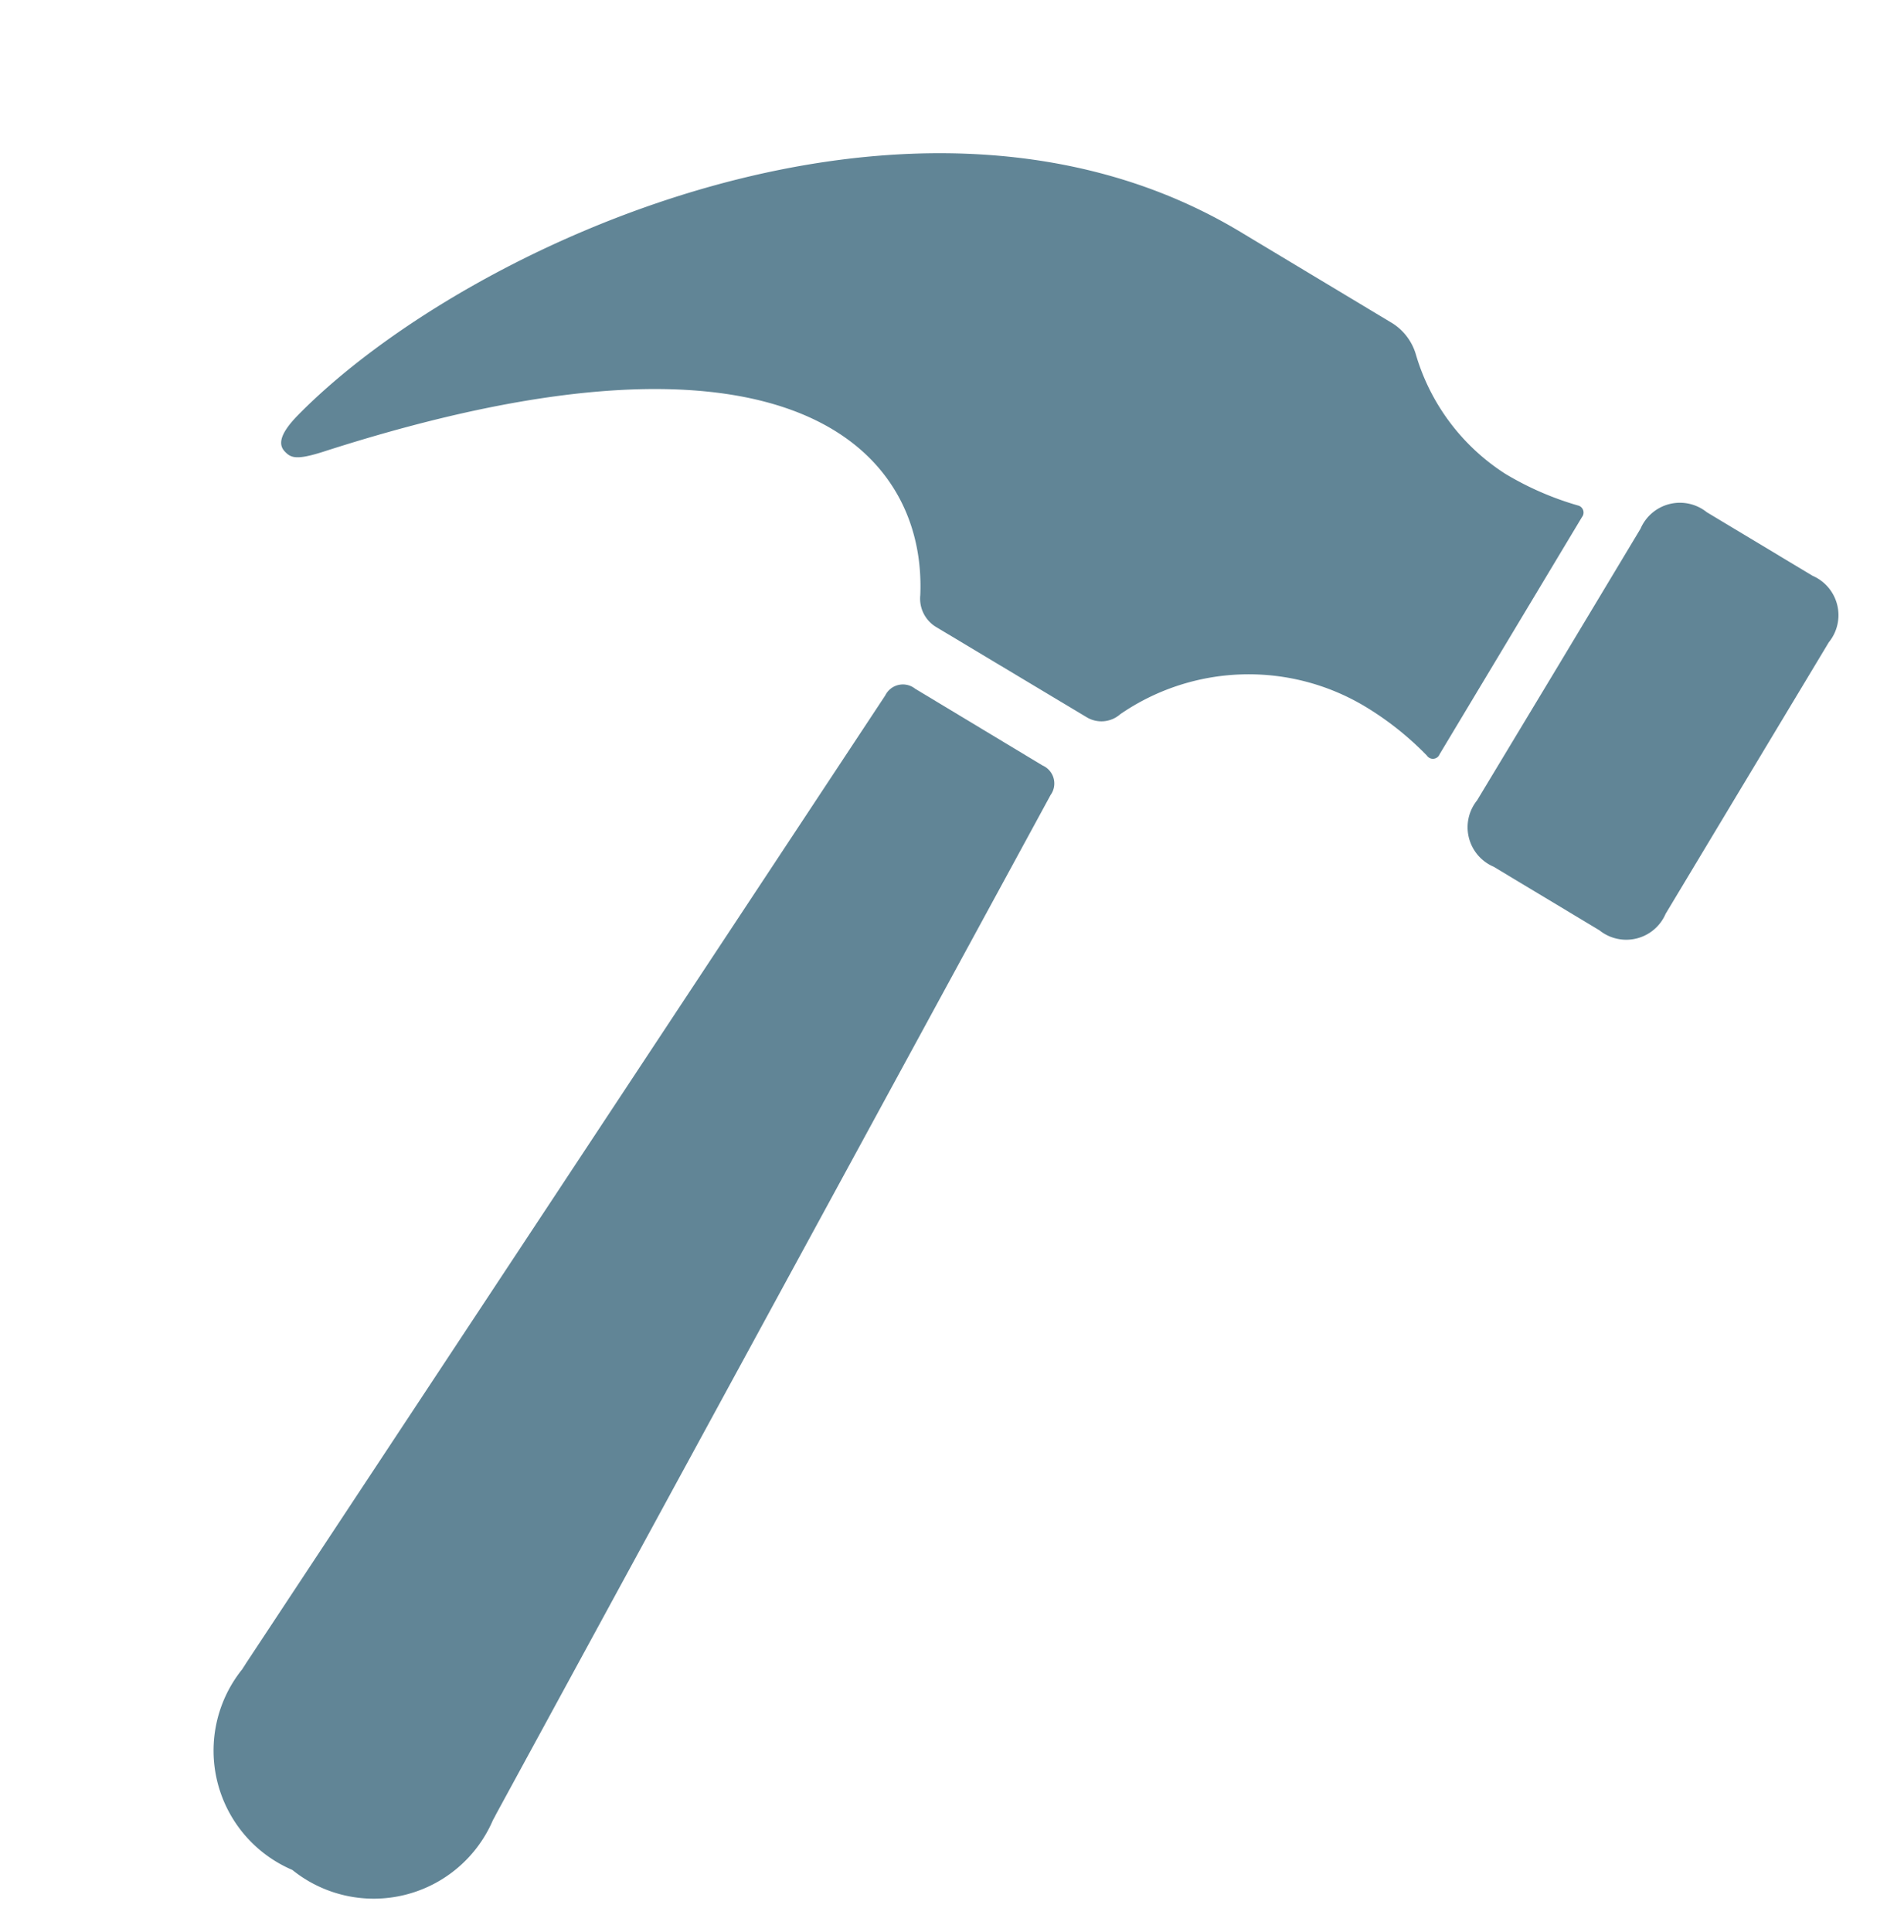
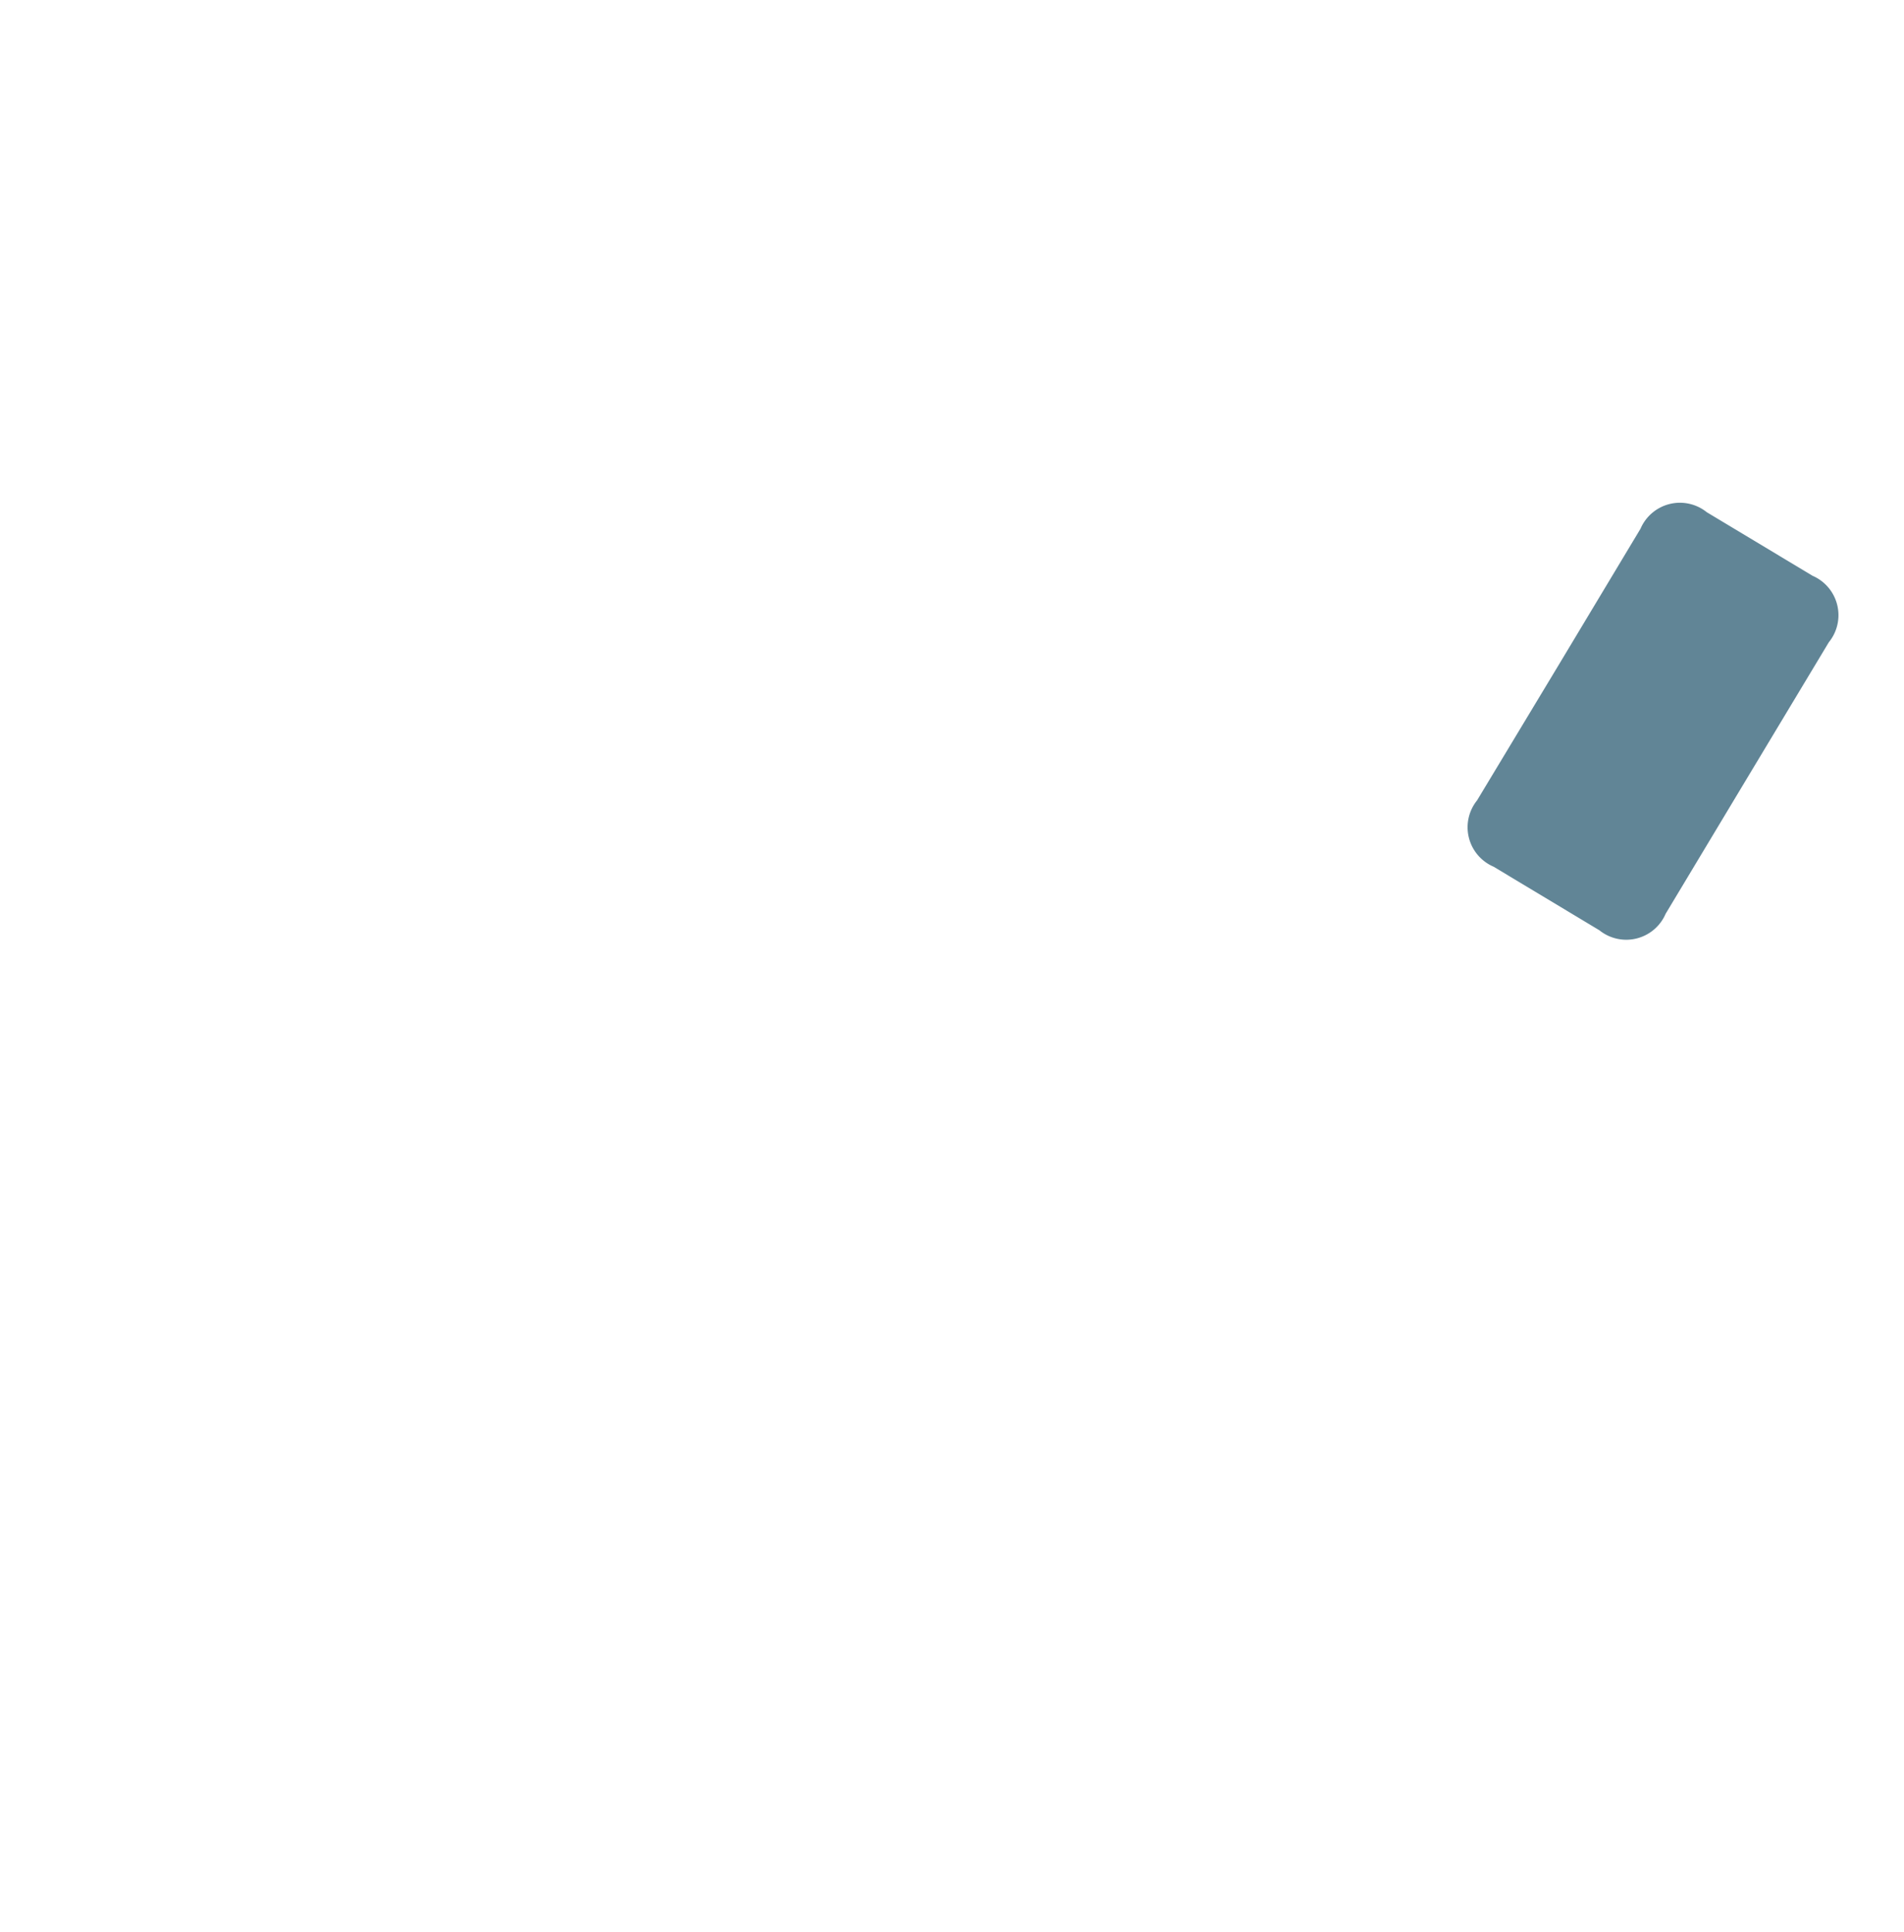
<svg xmlns="http://www.w3.org/2000/svg" width="17.231" height="17.481">
  <g transform="rotate(-14 -30.805 32.671)" fill="#618596">
    <path data-name="Tracé 95" d="M21.645 17.446l-.79-.79a.388.388 0 0 0-.618 0l-1.014 1.014-1.016 1.013a.388.388 0 0 0 0 .618l.79.79a.388.388 0 0 0 .618 0l1.013-1.013 1.014-1.013a.388.388 0 0 0 .003-.619z" />
-     <path data-name="Tracé 96" d="M19.737 16.314a2.767 2.767 0 0 1-.567-.436 1.925 1.925 0 0 1-.524-1.241.5.5 0 0 0-.137-.327l-1.137-1.137c-2.408-2.408-6.813-1.595-8.676-.453-.226.139-.231.228-.193.293s.079.1.338.083c4.455-.3 5.291 1.332 4.926 2.567a.3.3 0 0 0 .073.317l1.123 1.12a.258.258 0 0 0 .3.045 2.051 2.051 0 0 1 2.166.468 2.787 2.787 0 0 1 .436.567.065.065 0 0 0 .114.016l1.769-1.77a.066.066 0 0 0-.011-.112z" />
-     <path data-name="Tracé 97" d="M13.517 16.472a.178.178 0 0 0-.277-.006l-7.735 7.1c-.013.014-.025.023-.042.04a1.174 1.174 0 0 0 0 1.872 1.174 1.174 0 0 0 1.872 0c.016-.016.026-.028.039-.043 0 0 5.933-6.46 7.1-7.733a.178.178 0 0 0-.006-.277z" />
  </g>
</svg>